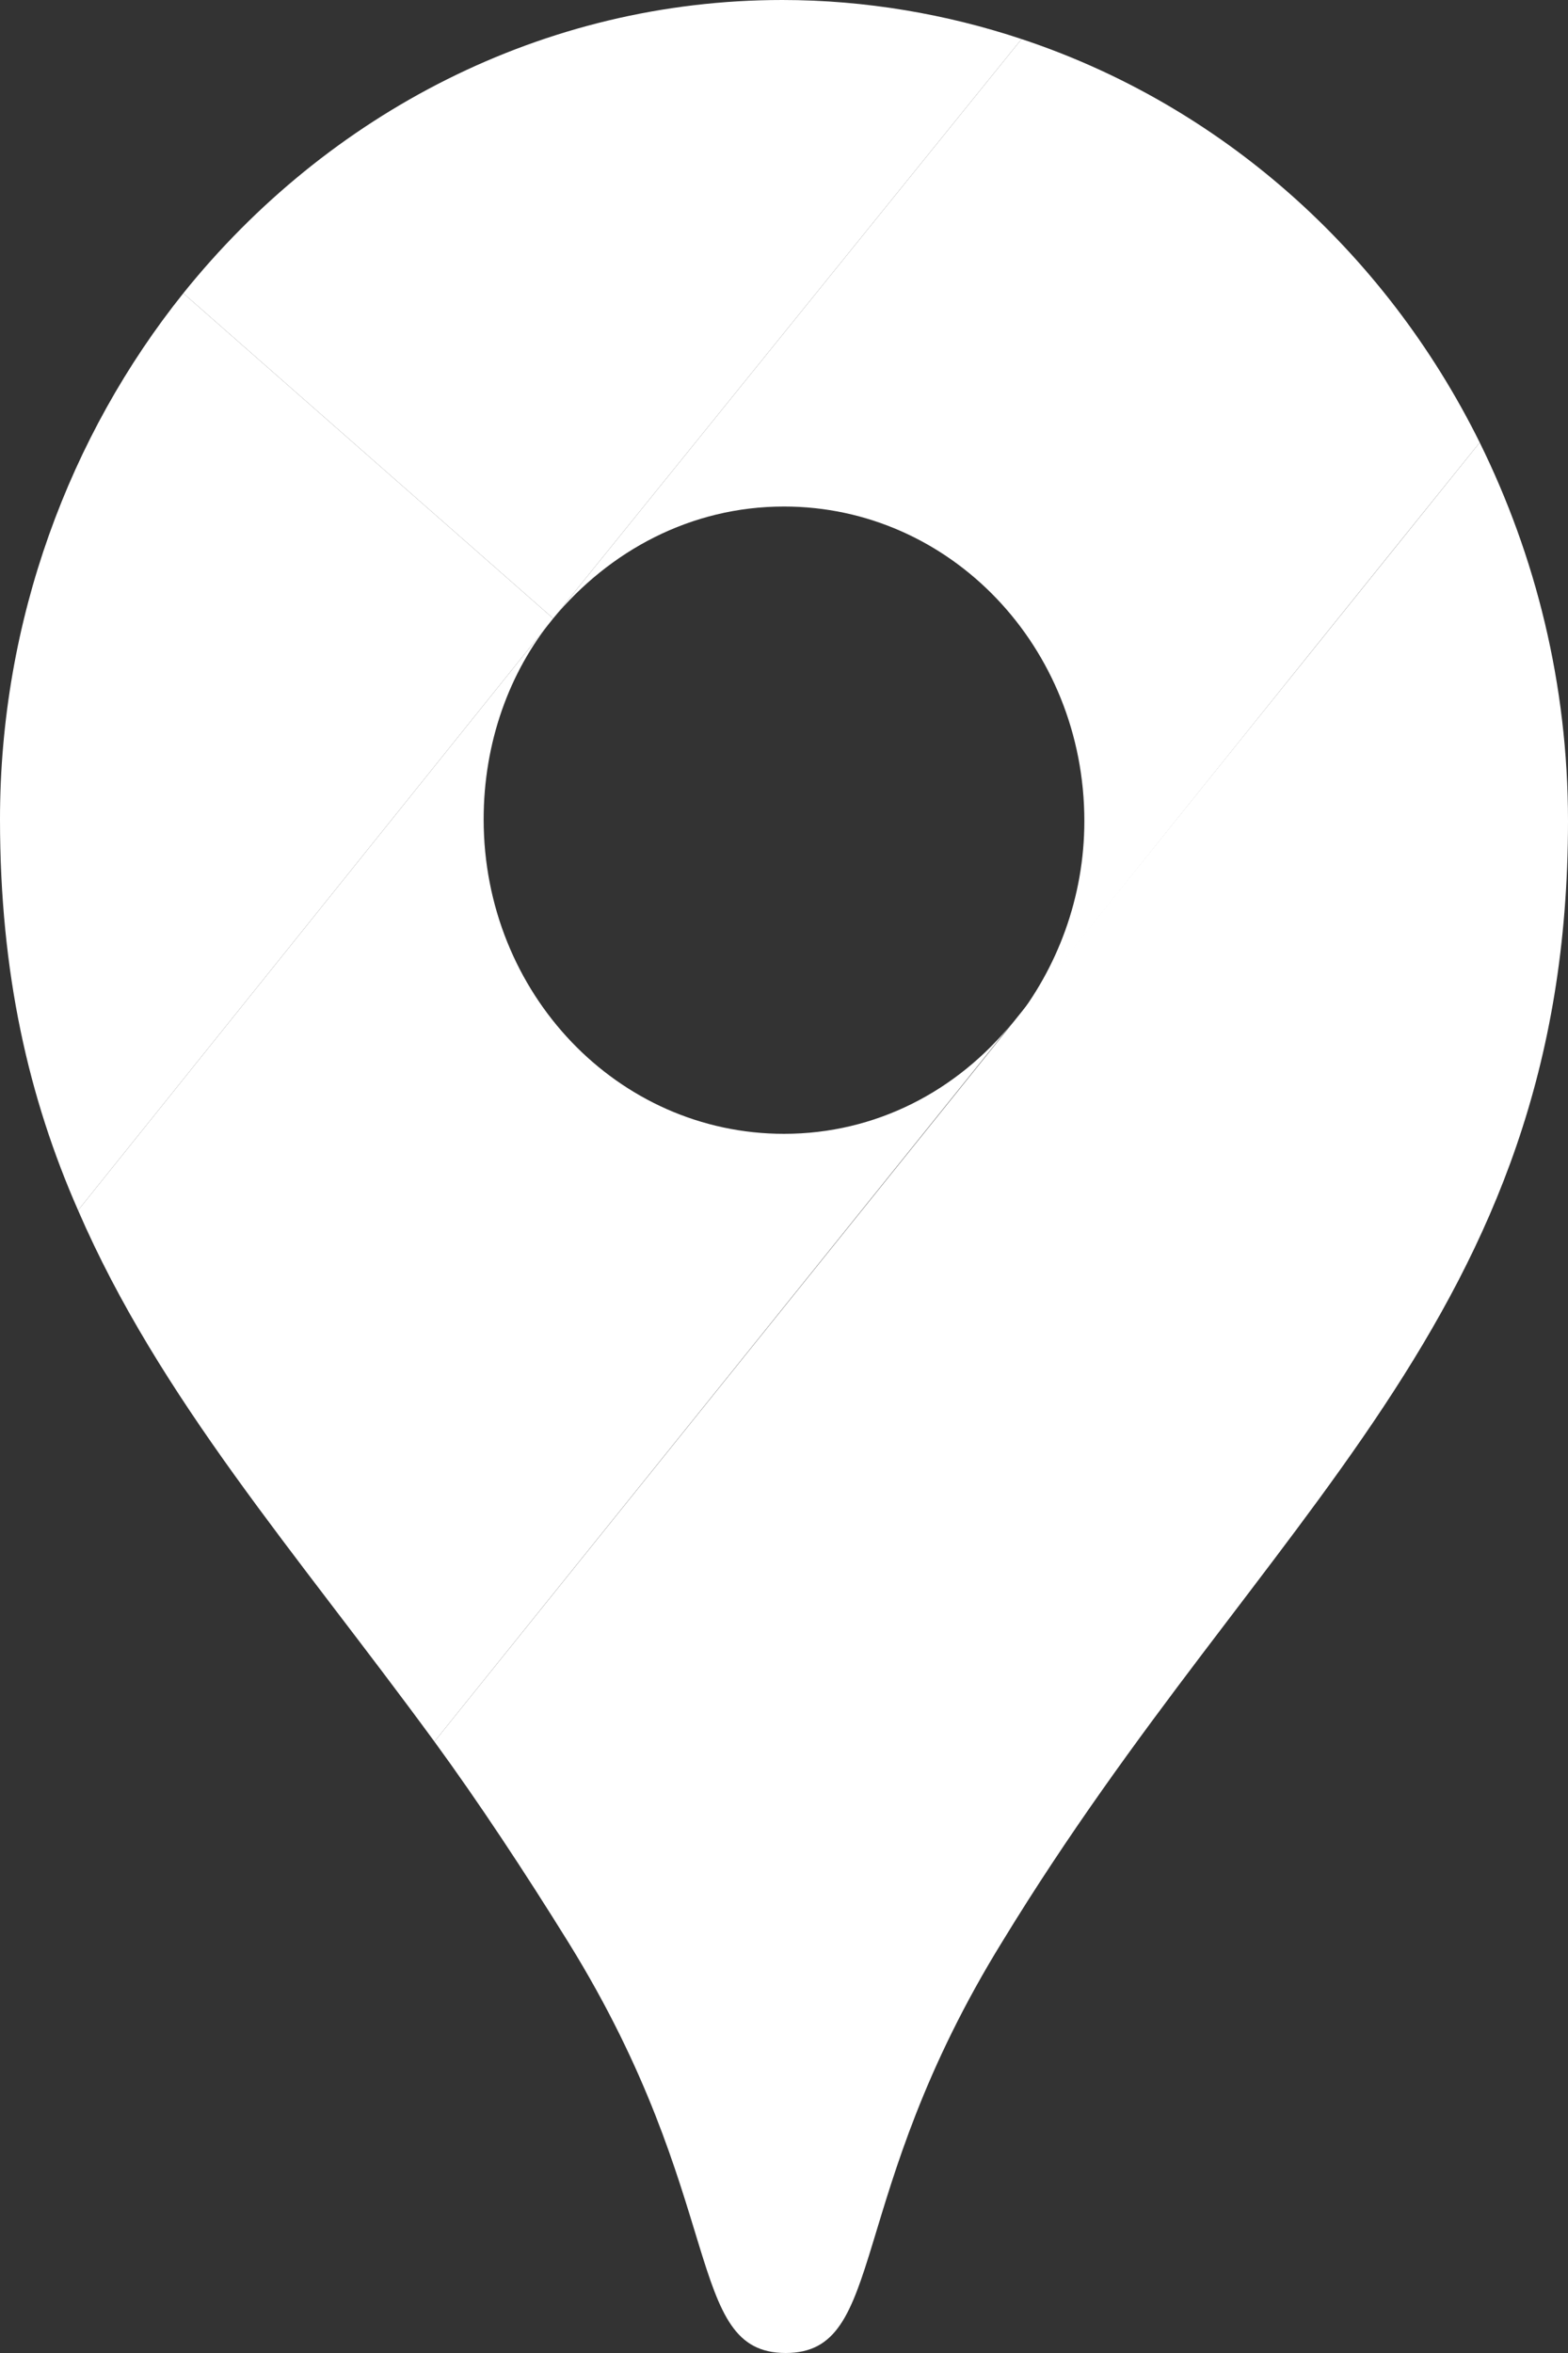
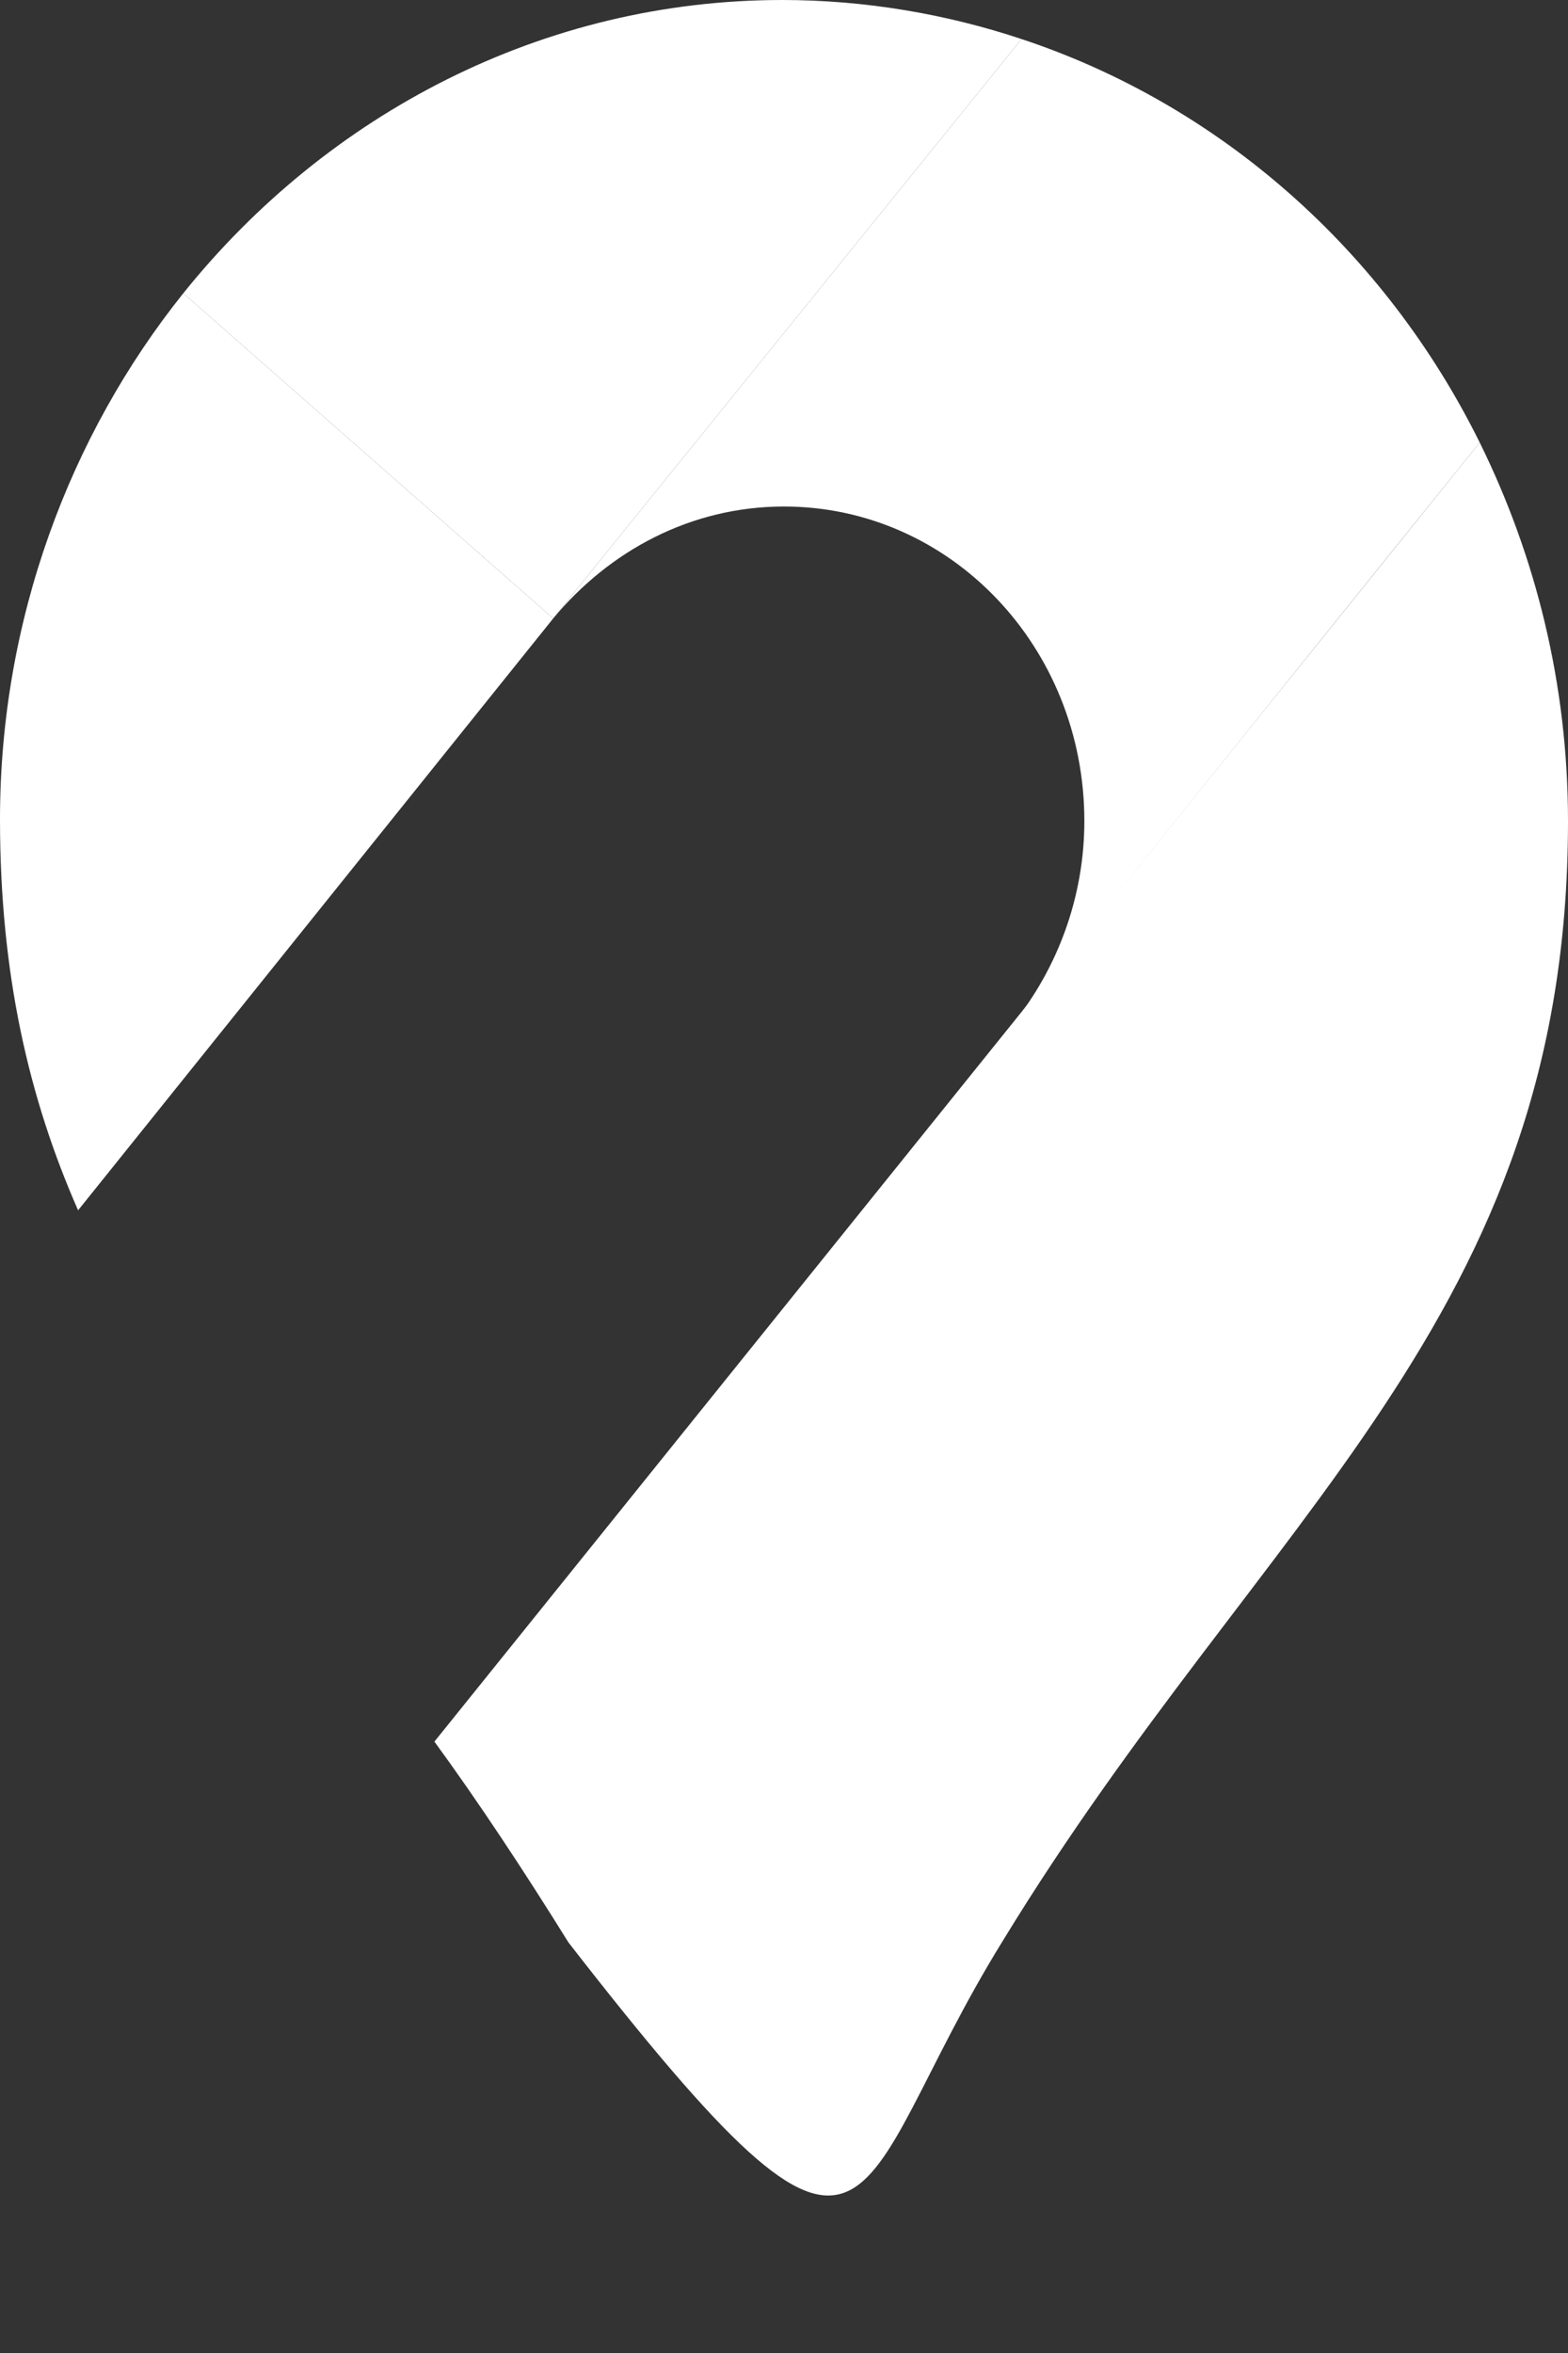
<svg xmlns="http://www.w3.org/2000/svg" width="20px" height="30px" viewBox="0 0 20 30" version="1.1">
  <rect x="0" y="0" width="20" height="30" fill="#333333" stroke="none" />
  <title>Google_Maps</title>
  <g id="exporte" stroke="none" stroke-width="1" fill="none" fill-rule="evenodd">
    <g id="Logo-und-Icons" transform="translate(-30, -153)" fill="#FFFFFF" fill-rule="nonzero">
      <g id="Google_Maps" transform="translate(30, 153)">
        <path d="M13.03,0.498 C12.078,0.181 11.039,0 9.978,0 C6.926,0 4.177,1.45 2.338,3.739 L7.056,7.885 L13.03,0.498 Z" id="Path" />
        <path d="M2.338,3.739 C0.887,5.551 0,7.908 0,10.446 C0,12.417 0.368,14.003 0.996,15.431 L7.056,7.885 L2.338,3.739 Z" id="Path" />
        <path d="M10,6.458 C12.121,6.458 13.831,8.248 13.831,10.468 C13.831,11.443 13.485,12.349 12.922,13.051 C12.922,13.051 15.931,9.29 18.874,5.642 C17.662,3.195 15.563,1.337 13.03,0.498 L7.056,7.885 C7.771,7.024 8.81,6.458 10,6.458" id="Path" />
-         <path d="M10,14.456 C7.879,14.456 6.169,12.666 6.169,10.446 C6.169,9.471 6.494,8.565 7.056,7.885 L0.996,15.431 C2.035,17.832 3.766,19.781 5.541,22.205 L12.922,13.029 C12.208,13.912 11.169,14.456 10,14.456" id="Path" />
-         <path d="M12.792,24.743 C16.126,19.282 20,16.813 20,10.468 C20,8.724 19.589,7.092 18.874,5.642 L5.541,22.205 C6.104,22.976 6.688,23.86 7.251,24.766 C9.286,28.051 8.723,30 10.022,30 C11.32,30 10.758,28.029 12.792,24.743" id="Path" />
+         <path d="M12.792,24.743 C16.126,19.282 20,16.813 20,10.468 C20,8.724 19.589,7.092 18.874,5.642 L5.541,22.205 C6.104,22.976 6.688,23.86 7.251,24.766 C11.32,30 10.758,28.029 12.792,24.743" id="Path" />
      </g>
    </g>
  </g>
</svg>